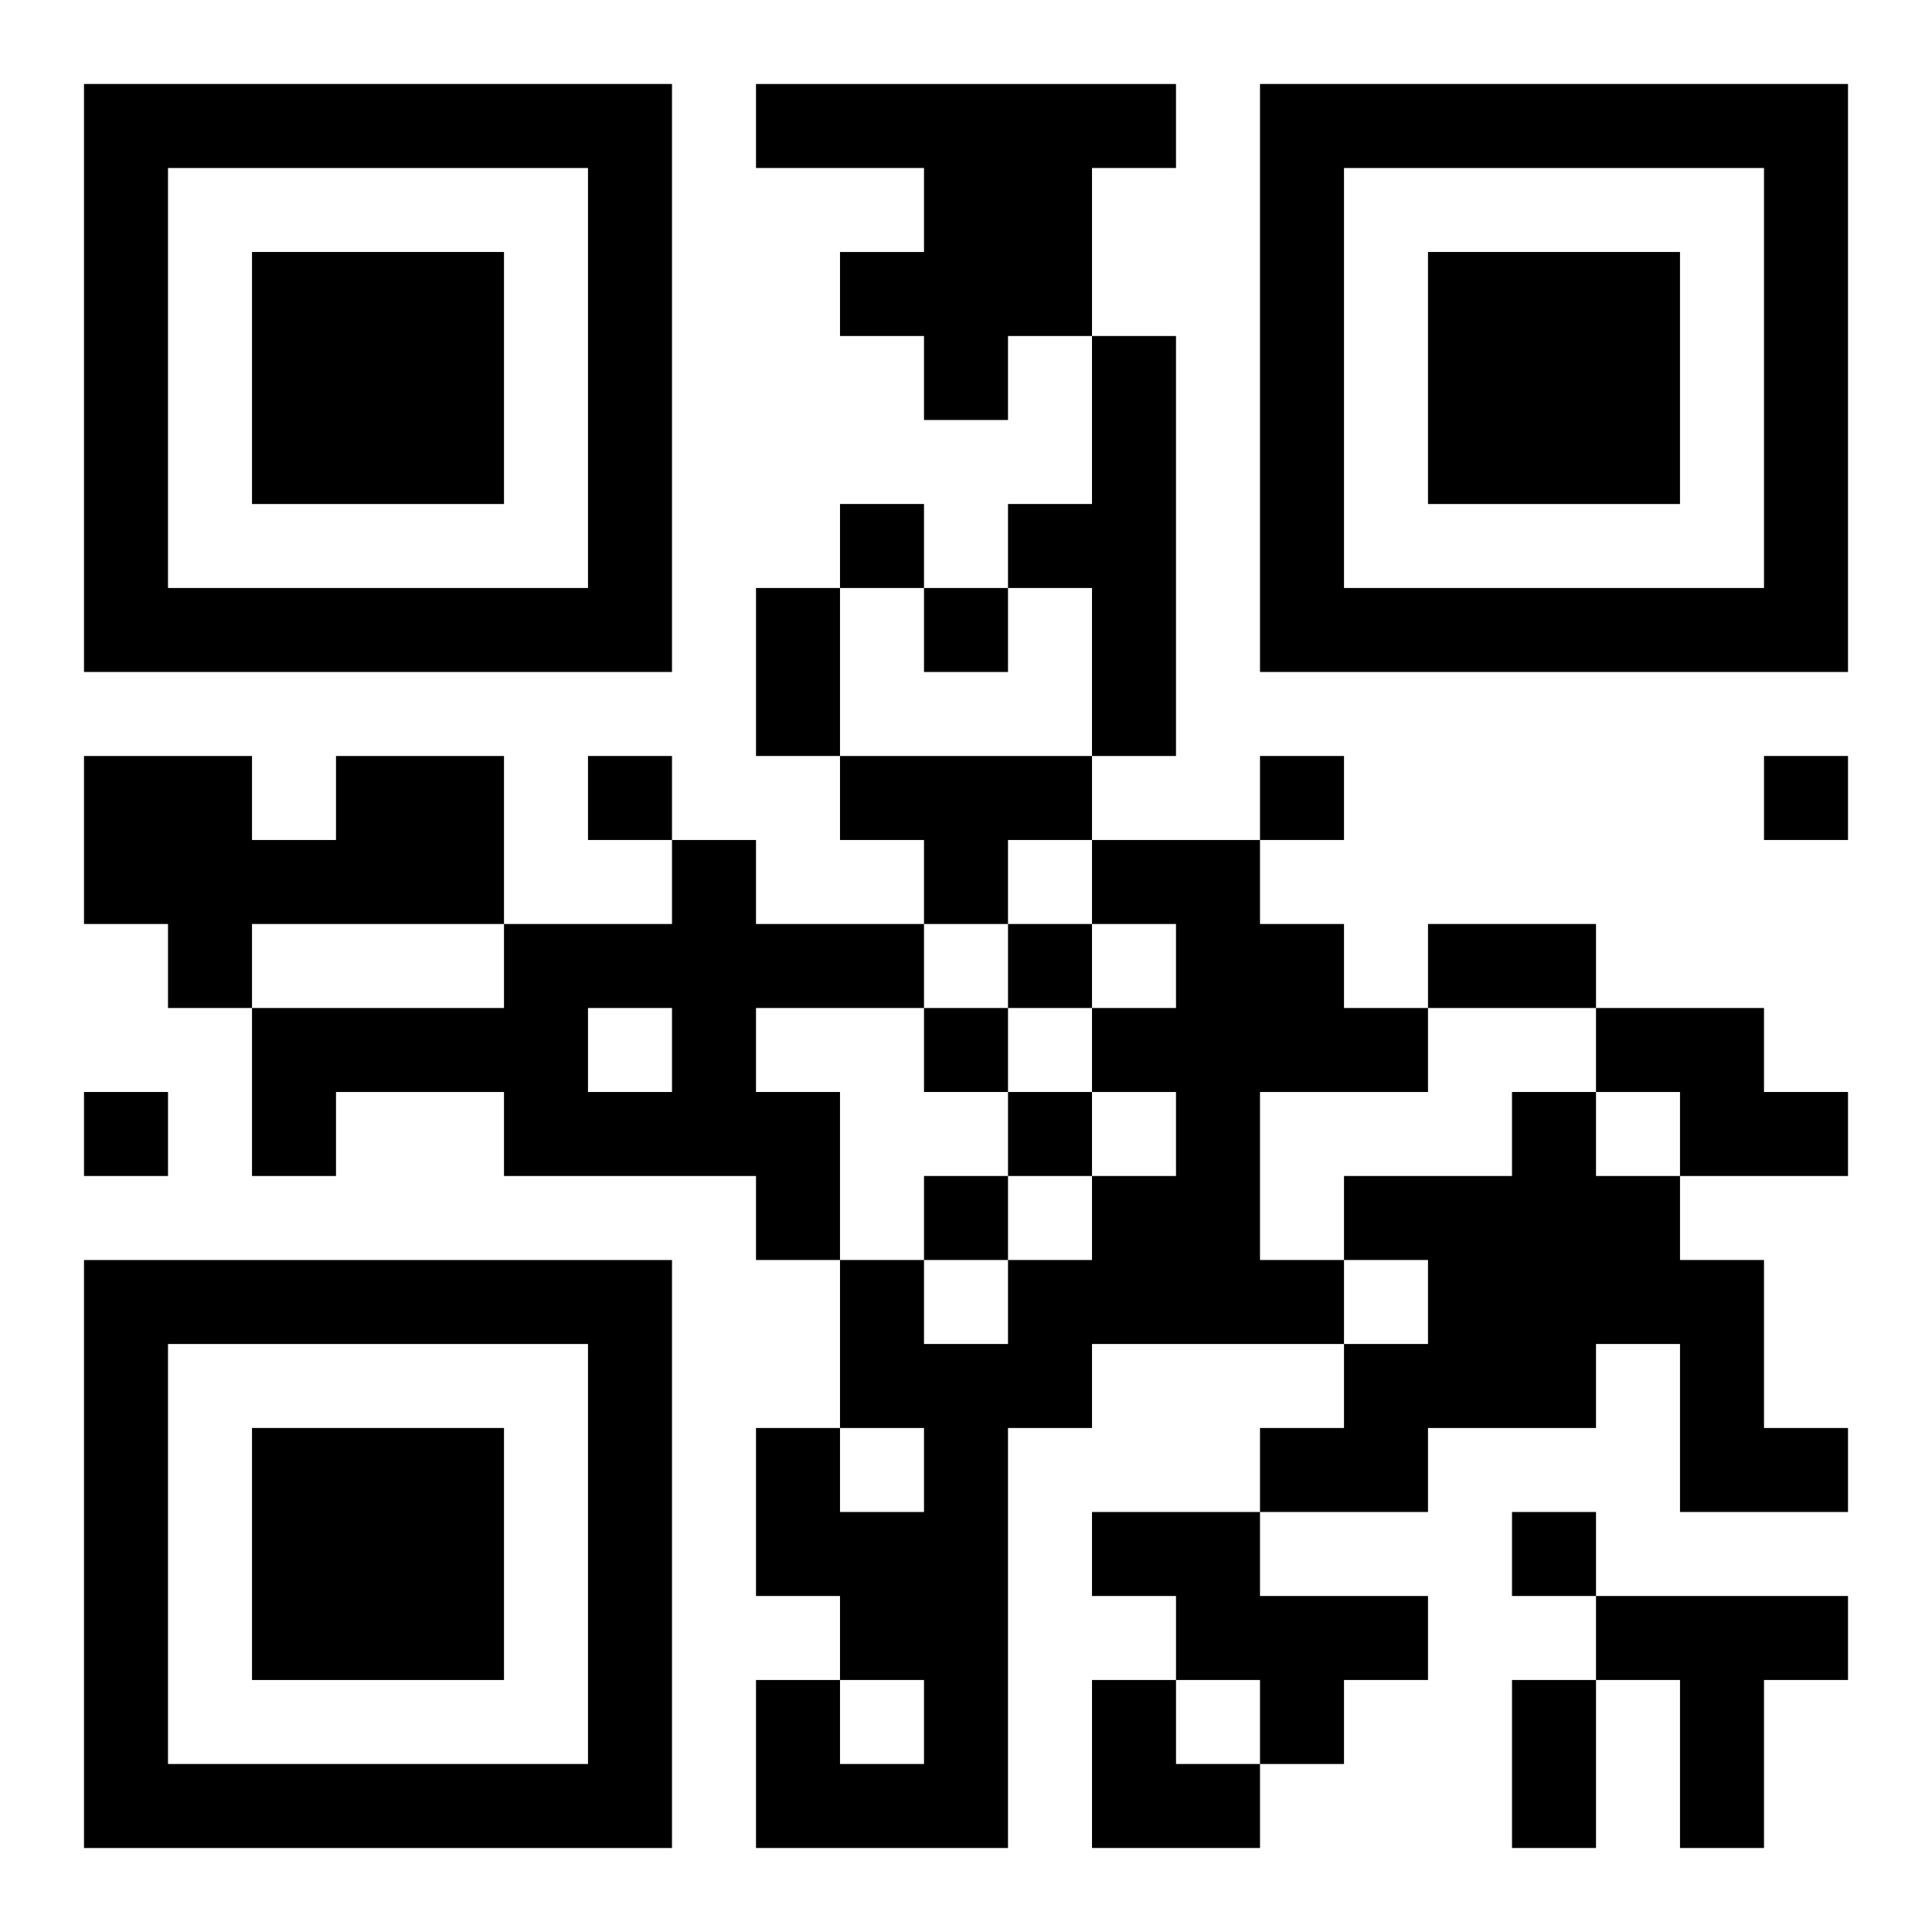
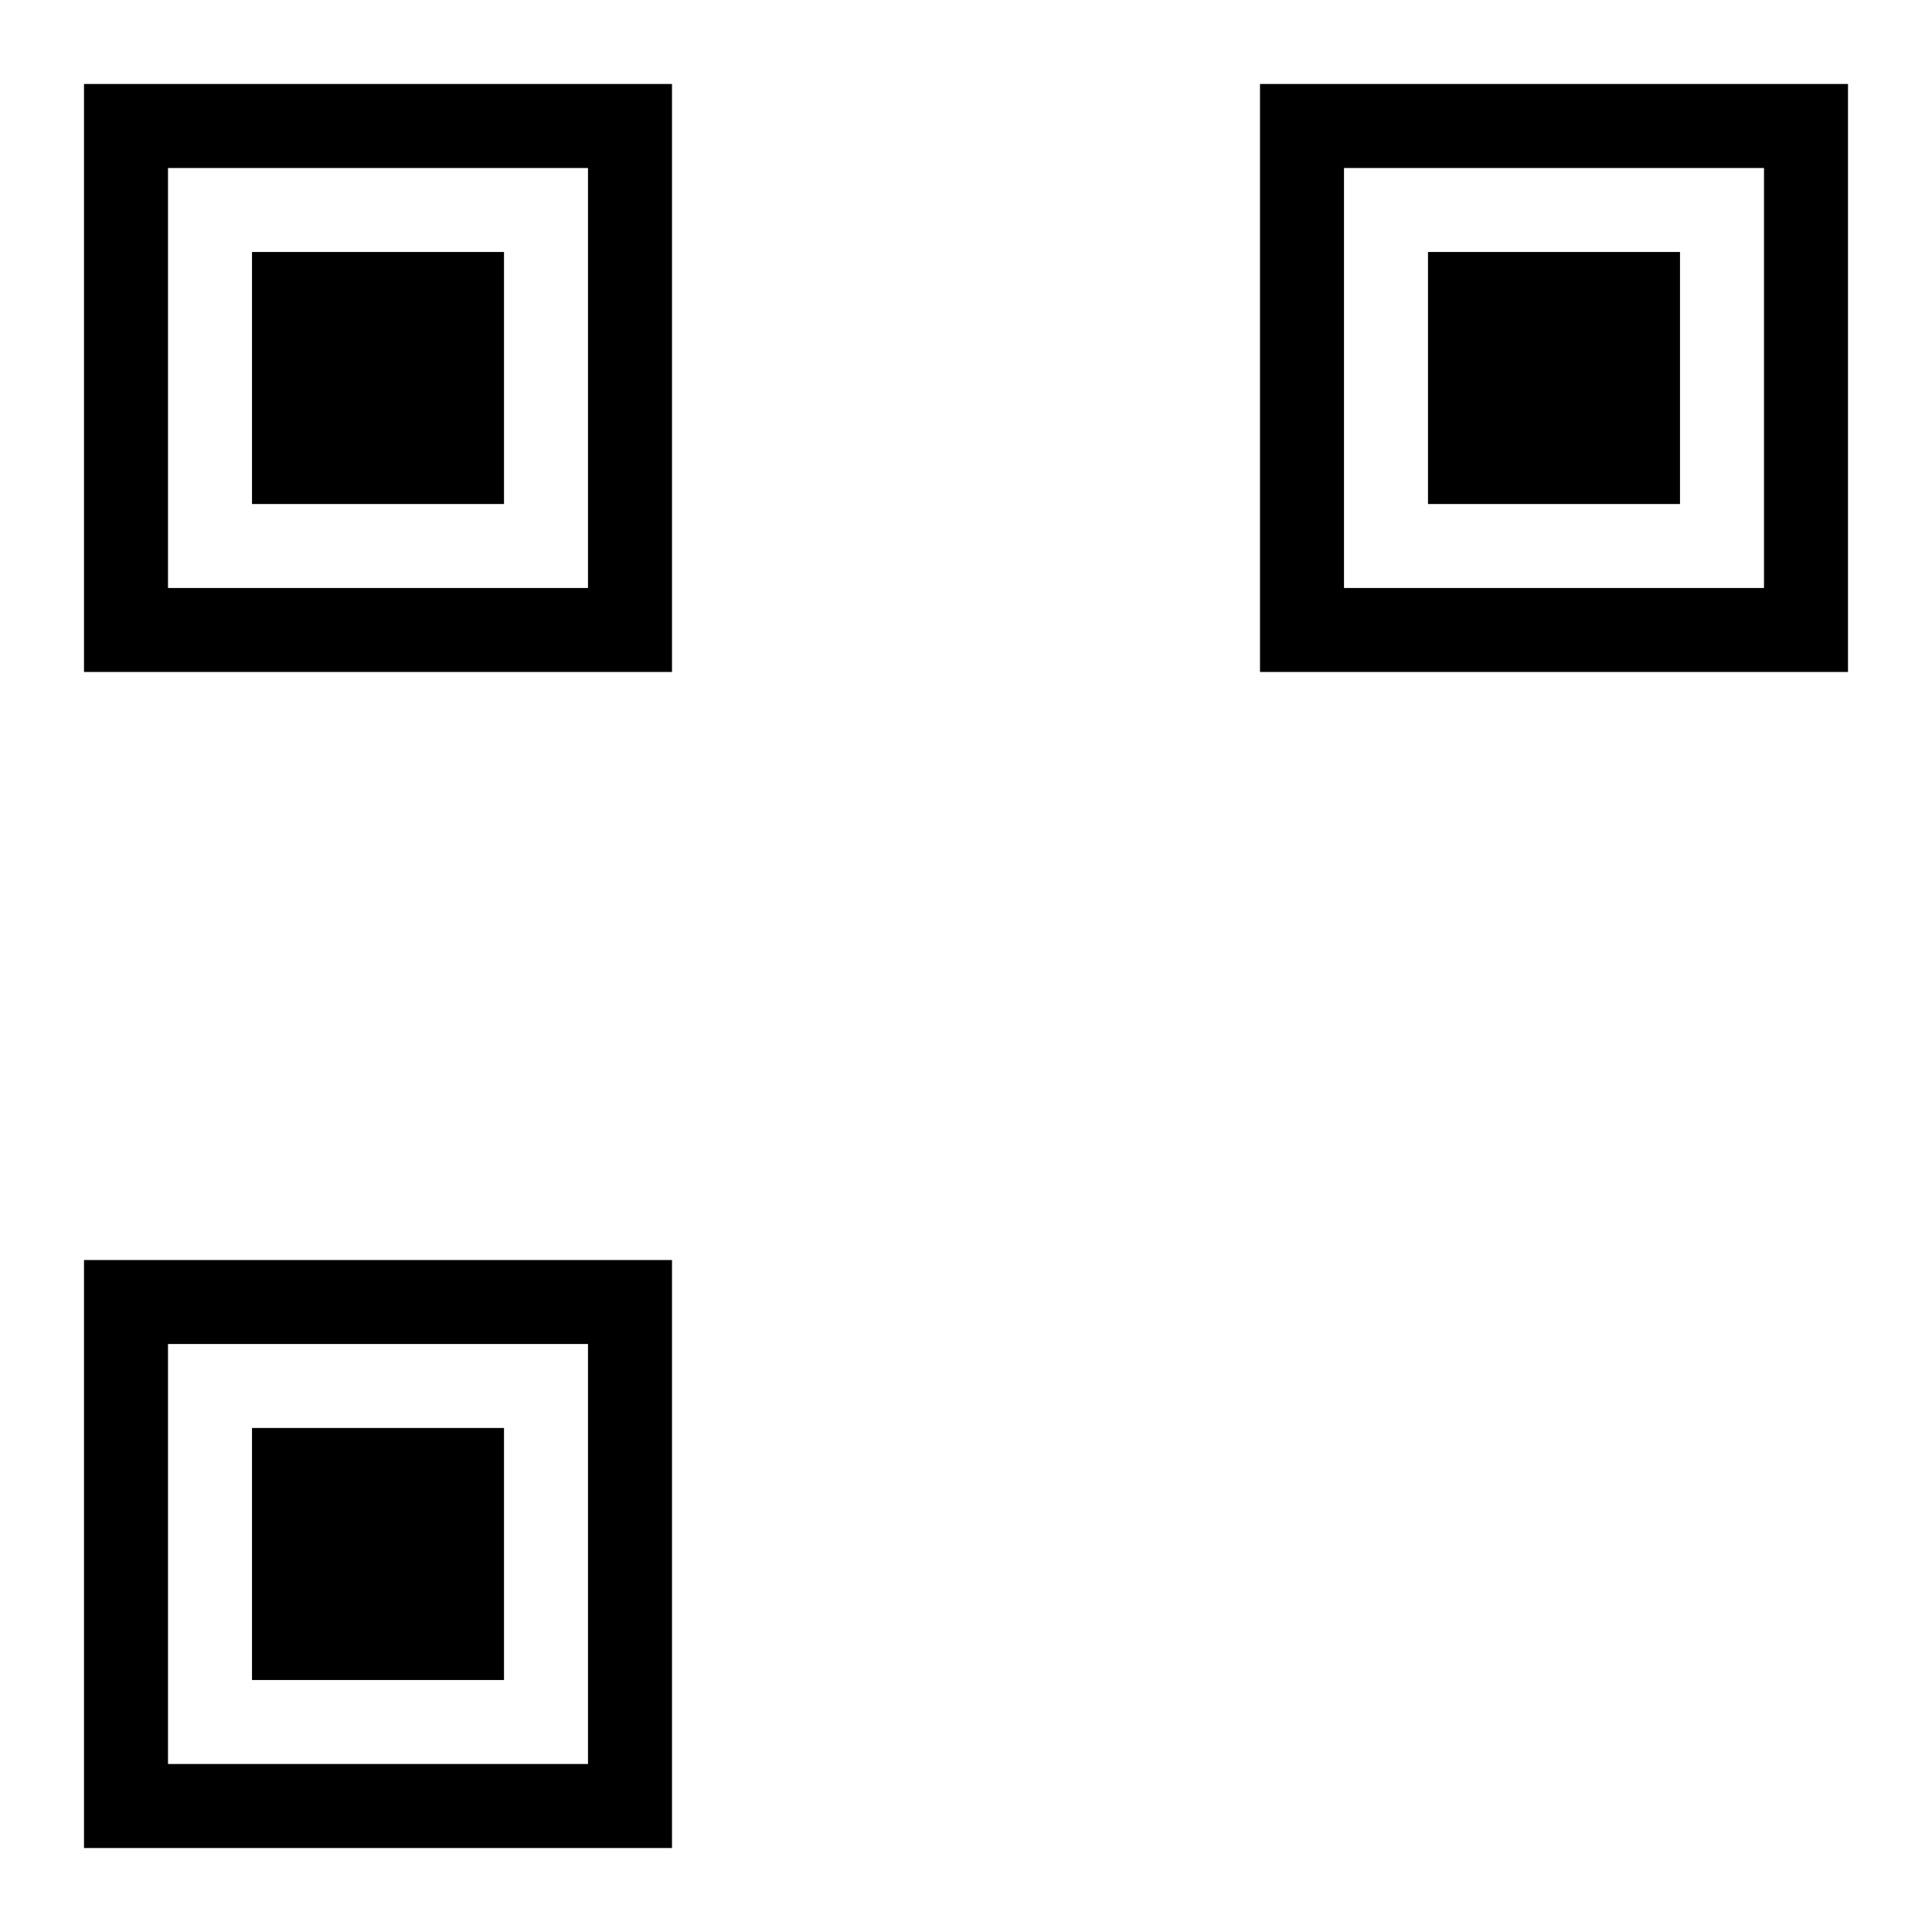
<svg xmlns="http://www.w3.org/2000/svg" xmlns:xlink="http://www.w3.org/1999/xlink" width="250" height="250" baseProfile="full" version="1.1" viewBox="-1 -1 23 23">
  <symbol id="a">
    <path d="m0 7v7h7v-7h-7zm1 1h5v5h-5v-5zm1 1v3h3v-3h-3z" />
  </symbol>
  <use y="-7" xlink:href="#a" />
  <use y="7" xlink:href="#a" />
  <use x="14" y="-7" xlink:href="#a" />
-   <path d="m8 0h5v1h-1v2h-1v1h-1v-1h-1v-1h1v-1h-2v-1m4 3h1v5h-1v-2h-1v-1h1v-2m-9 5h2v2h-3v1h-1v-1h-1v-2h2v1h1v-1m6 0h3v1h-1v1h-1v-1h-1v-1m-2 1h1v1h2v1h-2v1h1v2h-1v-1h-3v-1h-2v1h-1v-2h3v-1h2v-1m-1 2v1h1v-1h-1m6-2h2v1h1v1h1v1h-2v2h1v1h-3v1h-1v5h-3v-2h1v1h1v-1h-1v-1h-1v-2h1v1h1v-1h-1v-2h1v1h1v-1h1v-1h1v-1h-1v-1h1v-1h-1v-1m6 2h2v1h1v1h-2v-1h-1v-1m-1 1h1v1h1v1h1v2h1v1h-2v-2h-1v1h-2v1h-2v-1h1v-1h1v-1h-1v-1h2v-1m-5 5h2v1h2v1h-1v1h-1v-1h-1v-1h-1v-1m6 1h3v1h-1v2h-1v-2h-1v-1m-9-13v1h1v-1h-1m1 1v1h1v-1h-1m-4 2v1h1v-1h-1m8 0v1h1v-1h-1m6 0v1h1v-1h-1m-9 2v1h1v-1h-1m-1 1v1h1v-1h-1m-10 1v1h1v-1h-1m11 0v1h1v-1h-1m-1 1v1h1v-1h-1m7 4v1h1v-1h-1m-9-11h1v2h-1v-2m8 4h2v1h-2v-1m1 9h1v2h-1v-2m-5 0h1v1h1v1h-2z" />
</svg>